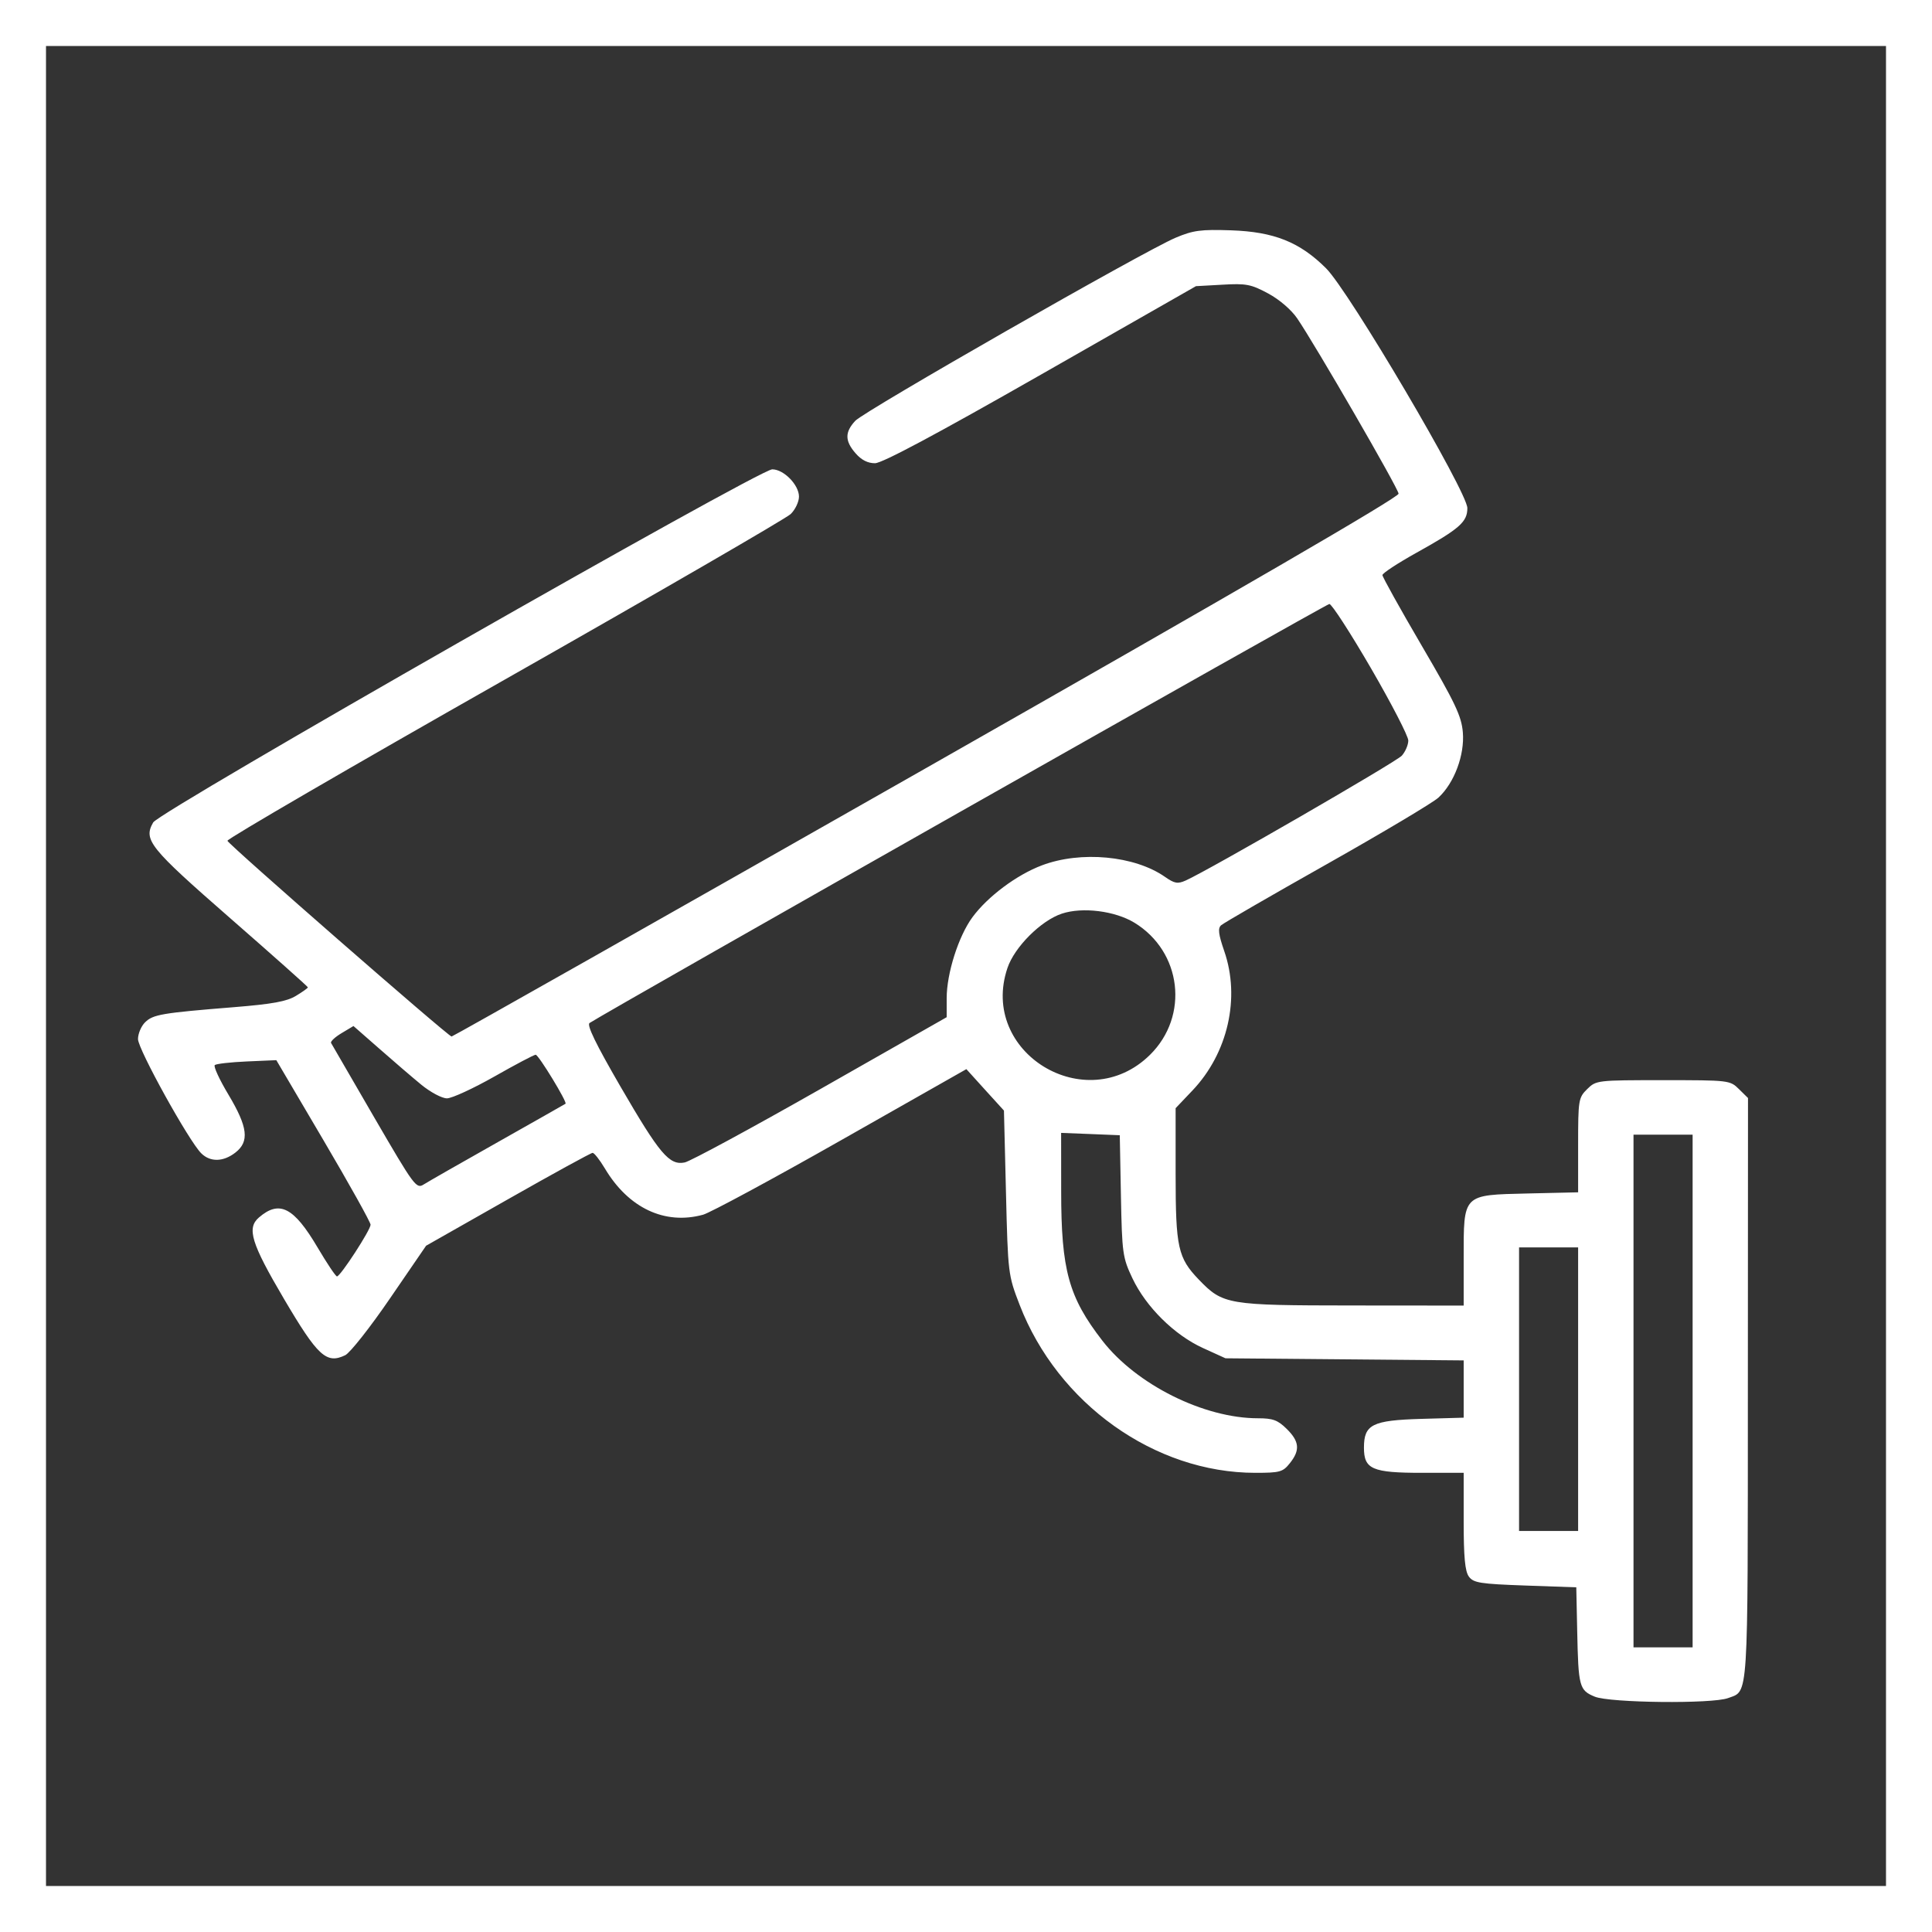
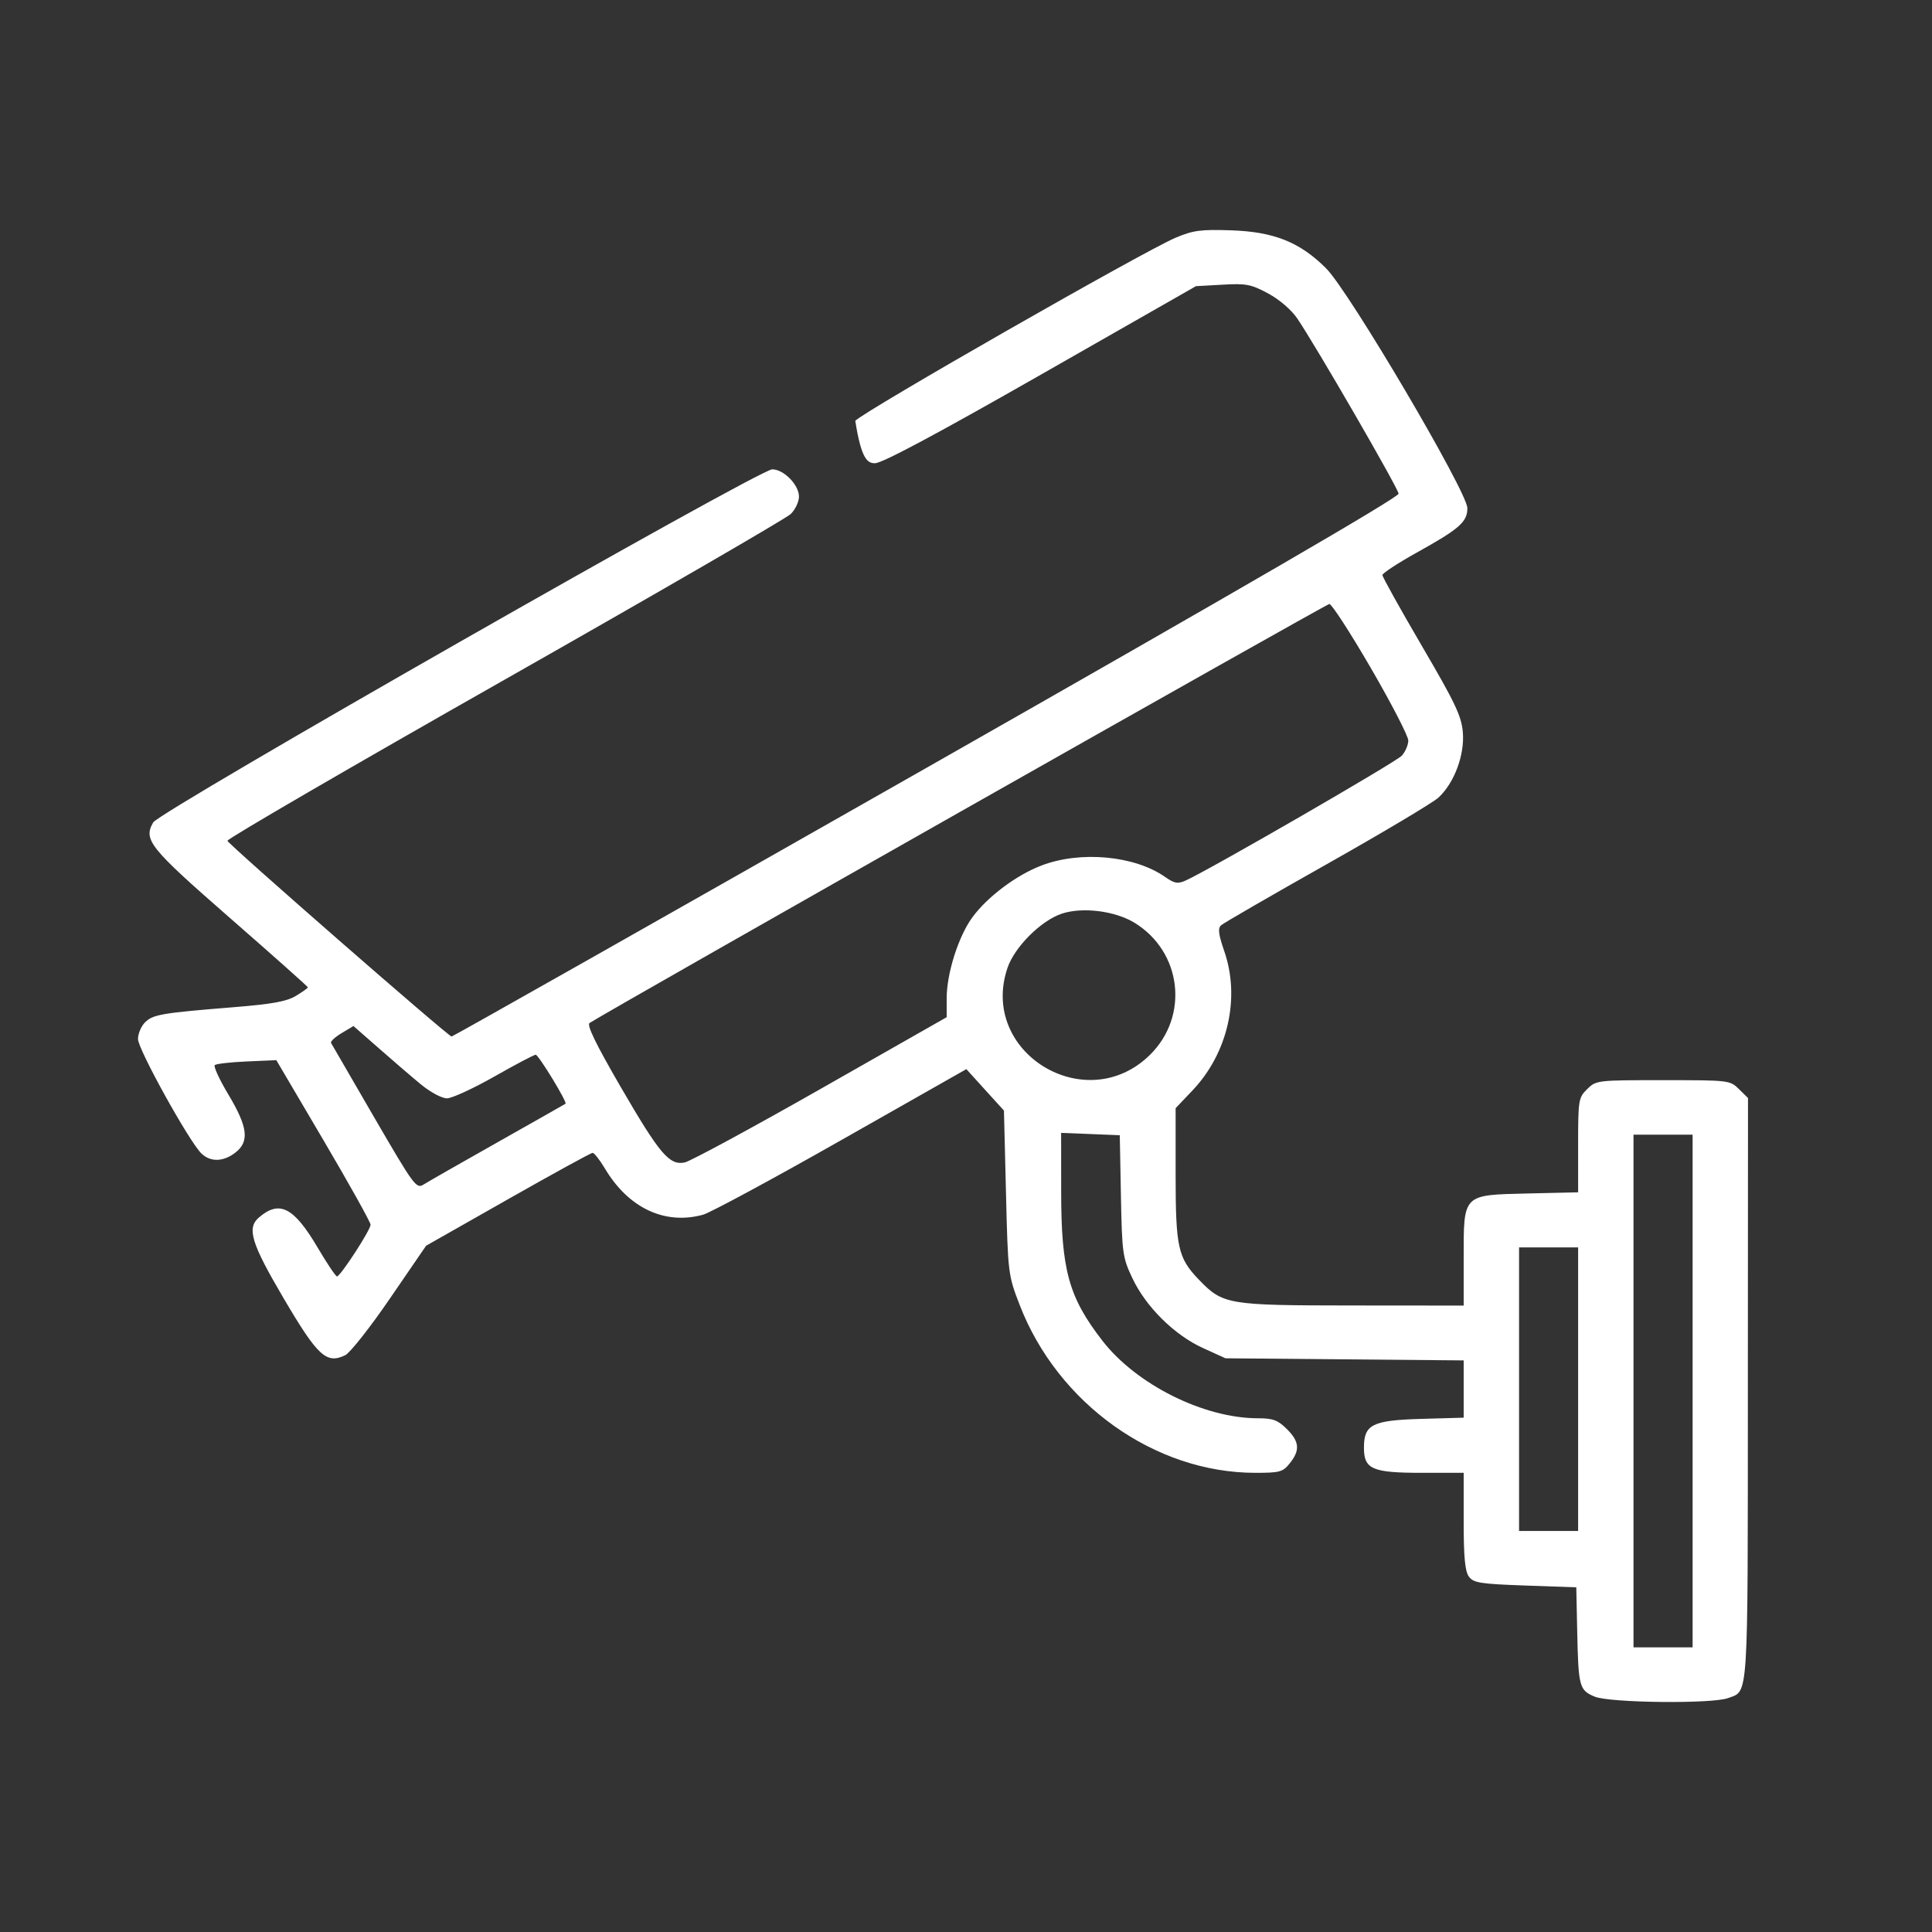
<svg xmlns="http://www.w3.org/2000/svg" width="42" height="42" viewBox="0 0 42 42" fill="none">
  <rect x="0" y="0" width="42" height="42" fill="#333333" stroke="none" />
-   <rect x="0.5" y="0.5" width="41" height="41" stroke="white" />
-   <path fill-rule="evenodd" clip-rule="evenodd" d="M25.557 5.168C24.873 5.456 18.797 8.93 18.593 9.148C18.363 9.396 18.365 9.587 18.601 9.856C18.726 10 18.866 10.071 19.022 10.07C19.179 10.069 20.359 9.439 22.627 8.145L25.999 6.221L26.575 6.189C27.089 6.159 27.195 6.179 27.566 6.378C27.811 6.51 28.07 6.732 28.199 6.92C28.592 7.495 30.394 10.61 30.404 10.732C30.411 10.81 26.936 12.828 20.141 16.692C14.491 19.905 9.845 22.533 9.817 22.533C9.747 22.533 4.974 18.365 4.944 18.278C4.931 18.239 7.64 16.665 10.964 14.779C14.288 12.893 17.089 11.271 17.189 11.175C17.288 11.079 17.369 10.909 17.369 10.796C17.369 10.541 17.038 10.203 16.788 10.203C16.5 10.203 3.469 17.635 3.33 17.879C3.113 18.259 3.246 18.425 5.007 19.963C5.934 20.773 6.693 21.448 6.693 21.464C6.693 21.48 6.575 21.564 6.432 21.65C6.232 21.771 5.917 21.828 5.087 21.895C3.519 22.021 3.327 22.054 3.155 22.223C3.07 22.306 3 22.471 3 22.589C3 22.809 4.107 24.809 4.376 25.073C4.572 25.266 4.854 25.26 5.116 25.057C5.426 24.817 5.389 24.504 4.967 23.798C4.772 23.473 4.638 23.183 4.669 23.154C4.7 23.126 5.014 23.09 5.366 23.075L6.007 23.047L7.031 24.786C7.594 25.742 8.055 26.569 8.056 26.624C8.057 26.737 7.402 27.745 7.326 27.748C7.298 27.749 7.109 27.466 6.904 27.119C6.387 26.243 6.074 26.083 5.629 26.467C5.36 26.699 5.461 27.027 6.173 28.236C6.909 29.485 7.097 29.658 7.505 29.461C7.61 29.41 8.049 28.854 8.479 28.225L9.263 27.081L11.041 26.072C12.018 25.517 12.848 25.062 12.883 25.062C12.918 25.062 13.037 25.214 13.148 25.399C13.661 26.262 14.451 26.635 15.284 26.407C15.439 26.364 16.791 25.635 18.287 24.786L21.008 23.242L21.416 23.693L21.825 24.143L21.869 25.927C21.912 27.686 21.916 27.719 22.165 28.364C22.994 30.515 25.102 32.018 27.29 32.018C27.825 32.018 27.888 32 28.04 31.809C28.267 31.526 28.249 31.336 27.972 31.063C27.777 30.871 27.671 30.832 27.346 30.832C26.173 30.832 24.706 30.101 23.966 29.147C23.231 28.199 23.069 27.61 23.069 25.895L23.068 24.628L23.706 24.653L24.343 24.679L24.368 25.997C24.392 27.248 24.405 27.339 24.618 27.789C24.913 28.412 25.531 29.023 26.151 29.305L26.641 29.528L29.23 29.551L31.819 29.574V30.196V30.819L30.904 30.845C29.831 30.876 29.651 30.966 29.651 31.472C29.651 31.94 29.831 32.018 30.913 32.018H31.819V33.07C31.819 33.852 31.848 34.161 31.933 34.275C32.033 34.41 32.177 34.433 33.157 34.468L34.267 34.507L34.287 35.456C34.312 36.671 34.332 36.745 34.669 36.884C35 37.02 37.222 37.044 37.567 36.915C38.015 36.747 37.995 37.063 37.997 30.216L38 23.87L37.803 23.676C37.608 23.484 37.589 23.482 36.154 23.482C34.719 23.482 34.699 23.484 34.504 23.676C34.315 23.862 34.307 23.912 34.307 24.895V25.92L33.216 25.945C31.787 25.979 31.819 25.947 31.819 27.363V28.382L29.39 28.38C26.682 28.378 26.587 28.362 26.063 27.819C25.607 27.345 25.557 27.121 25.557 25.528V24.091L25.924 23.705C26.693 22.895 26.967 21.694 26.614 20.676C26.488 20.311 26.472 20.181 26.545 20.115C26.598 20.067 27.634 19.468 28.849 18.783C30.063 18.098 31.153 17.448 31.271 17.339C31.615 17.021 31.842 16.412 31.801 15.921C31.771 15.566 31.638 15.286 30.909 14.04C30.438 13.235 30.053 12.543 30.053 12.502C30.053 12.461 30.387 12.242 30.795 12.015C31.73 11.495 31.899 11.347 31.899 11.046C31.899 10.695 29.329 6.332 28.827 5.832C28.255 5.262 27.697 5.039 26.762 5.007C26.103 4.985 25.939 5.007 25.557 5.168ZM29.803 14.526C30.249 15.295 30.615 16.002 30.615 16.098C30.615 16.194 30.551 16.342 30.474 16.428C30.349 16.566 26.291 18.91 25.775 19.142C25.601 19.219 25.533 19.207 25.328 19.064C24.668 18.601 23.495 18.491 22.647 18.813C22.098 19.021 21.471 19.49 21.139 19.941C20.837 20.352 20.58 21.16 20.58 21.699V22.113L17.841 23.671C16.335 24.527 15.005 25.247 14.884 25.271C14.55 25.337 14.342 25.091 13.489 23.622C12.953 22.697 12.751 22.282 12.817 22.239C13.29 21.934 28.831 13.132 28.899 13.13C28.95 13.129 29.356 13.757 29.803 14.526ZM24.66 20.058C25.692 20.687 25.857 22.087 24.999 22.932C23.609 24.301 21.28 22.882 21.901 21.044C22.054 20.588 22.629 20.013 23.083 19.862C23.531 19.713 24.236 19.801 24.66 20.058ZM9.159 23.581C9.36 23.745 9.607 23.877 9.716 23.877C9.824 23.877 10.288 23.663 10.747 23.403C11.206 23.142 11.61 22.929 11.645 22.929C11.708 22.93 12.337 23.963 12.294 23.994C12.282 24.003 11.622 24.377 10.827 24.826C10.032 25.274 9.306 25.689 9.213 25.748C9.051 25.852 9.009 25.794 8.136 24.293C7.637 23.434 7.214 22.705 7.197 22.673C7.18 22.641 7.283 22.545 7.425 22.46L7.684 22.305L8.242 22.794C8.548 23.064 8.961 23.418 9.159 23.581ZM36.796 30.239V35.812H36.154H35.511V30.239V24.667H36.154H36.796V30.239ZM34.307 30.2V33.282H33.665H33.023V30.2V27.117H33.665H34.307V30.2Z" fill="white" />
+   <path fill-rule="evenodd" clip-rule="evenodd" d="M25.557 5.168C24.873 5.456 18.797 8.93 18.593 9.148C18.726 10 18.866 10.071 19.022 10.07C19.179 10.069 20.359 9.439 22.627 8.145L25.999 6.221L26.575 6.189C27.089 6.159 27.195 6.179 27.566 6.378C27.811 6.51 28.07 6.732 28.199 6.92C28.592 7.495 30.394 10.61 30.404 10.732C30.411 10.81 26.936 12.828 20.141 16.692C14.491 19.905 9.845 22.533 9.817 22.533C9.747 22.533 4.974 18.365 4.944 18.278C4.931 18.239 7.64 16.665 10.964 14.779C14.288 12.893 17.089 11.271 17.189 11.175C17.288 11.079 17.369 10.909 17.369 10.796C17.369 10.541 17.038 10.203 16.788 10.203C16.5 10.203 3.469 17.635 3.33 17.879C3.113 18.259 3.246 18.425 5.007 19.963C5.934 20.773 6.693 21.448 6.693 21.464C6.693 21.48 6.575 21.564 6.432 21.65C6.232 21.771 5.917 21.828 5.087 21.895C3.519 22.021 3.327 22.054 3.155 22.223C3.07 22.306 3 22.471 3 22.589C3 22.809 4.107 24.809 4.376 25.073C4.572 25.266 4.854 25.26 5.116 25.057C5.426 24.817 5.389 24.504 4.967 23.798C4.772 23.473 4.638 23.183 4.669 23.154C4.7 23.126 5.014 23.09 5.366 23.075L6.007 23.047L7.031 24.786C7.594 25.742 8.055 26.569 8.056 26.624C8.057 26.737 7.402 27.745 7.326 27.748C7.298 27.749 7.109 27.466 6.904 27.119C6.387 26.243 6.074 26.083 5.629 26.467C5.36 26.699 5.461 27.027 6.173 28.236C6.909 29.485 7.097 29.658 7.505 29.461C7.61 29.41 8.049 28.854 8.479 28.225L9.263 27.081L11.041 26.072C12.018 25.517 12.848 25.062 12.883 25.062C12.918 25.062 13.037 25.214 13.148 25.399C13.661 26.262 14.451 26.635 15.284 26.407C15.439 26.364 16.791 25.635 18.287 24.786L21.008 23.242L21.416 23.693L21.825 24.143L21.869 25.927C21.912 27.686 21.916 27.719 22.165 28.364C22.994 30.515 25.102 32.018 27.29 32.018C27.825 32.018 27.888 32 28.04 31.809C28.267 31.526 28.249 31.336 27.972 31.063C27.777 30.871 27.671 30.832 27.346 30.832C26.173 30.832 24.706 30.101 23.966 29.147C23.231 28.199 23.069 27.61 23.069 25.895L23.068 24.628L23.706 24.653L24.343 24.679L24.368 25.997C24.392 27.248 24.405 27.339 24.618 27.789C24.913 28.412 25.531 29.023 26.151 29.305L26.641 29.528L29.23 29.551L31.819 29.574V30.196V30.819L30.904 30.845C29.831 30.876 29.651 30.966 29.651 31.472C29.651 31.94 29.831 32.018 30.913 32.018H31.819V33.07C31.819 33.852 31.848 34.161 31.933 34.275C32.033 34.41 32.177 34.433 33.157 34.468L34.267 34.507L34.287 35.456C34.312 36.671 34.332 36.745 34.669 36.884C35 37.02 37.222 37.044 37.567 36.915C38.015 36.747 37.995 37.063 37.997 30.216L38 23.87L37.803 23.676C37.608 23.484 37.589 23.482 36.154 23.482C34.719 23.482 34.699 23.484 34.504 23.676C34.315 23.862 34.307 23.912 34.307 24.895V25.92L33.216 25.945C31.787 25.979 31.819 25.947 31.819 27.363V28.382L29.39 28.38C26.682 28.378 26.587 28.362 26.063 27.819C25.607 27.345 25.557 27.121 25.557 25.528V24.091L25.924 23.705C26.693 22.895 26.967 21.694 26.614 20.676C26.488 20.311 26.472 20.181 26.545 20.115C26.598 20.067 27.634 19.468 28.849 18.783C30.063 18.098 31.153 17.448 31.271 17.339C31.615 17.021 31.842 16.412 31.801 15.921C31.771 15.566 31.638 15.286 30.909 14.04C30.438 13.235 30.053 12.543 30.053 12.502C30.053 12.461 30.387 12.242 30.795 12.015C31.73 11.495 31.899 11.347 31.899 11.046C31.899 10.695 29.329 6.332 28.827 5.832C28.255 5.262 27.697 5.039 26.762 5.007C26.103 4.985 25.939 5.007 25.557 5.168ZM29.803 14.526C30.249 15.295 30.615 16.002 30.615 16.098C30.615 16.194 30.551 16.342 30.474 16.428C30.349 16.566 26.291 18.91 25.775 19.142C25.601 19.219 25.533 19.207 25.328 19.064C24.668 18.601 23.495 18.491 22.647 18.813C22.098 19.021 21.471 19.49 21.139 19.941C20.837 20.352 20.58 21.16 20.58 21.699V22.113L17.841 23.671C16.335 24.527 15.005 25.247 14.884 25.271C14.55 25.337 14.342 25.091 13.489 23.622C12.953 22.697 12.751 22.282 12.817 22.239C13.29 21.934 28.831 13.132 28.899 13.13C28.95 13.129 29.356 13.757 29.803 14.526ZM24.66 20.058C25.692 20.687 25.857 22.087 24.999 22.932C23.609 24.301 21.28 22.882 21.901 21.044C22.054 20.588 22.629 20.013 23.083 19.862C23.531 19.713 24.236 19.801 24.66 20.058ZM9.159 23.581C9.36 23.745 9.607 23.877 9.716 23.877C9.824 23.877 10.288 23.663 10.747 23.403C11.206 23.142 11.61 22.929 11.645 22.929C11.708 22.93 12.337 23.963 12.294 23.994C12.282 24.003 11.622 24.377 10.827 24.826C10.032 25.274 9.306 25.689 9.213 25.748C9.051 25.852 9.009 25.794 8.136 24.293C7.637 23.434 7.214 22.705 7.197 22.673C7.18 22.641 7.283 22.545 7.425 22.46L7.684 22.305L8.242 22.794C8.548 23.064 8.961 23.418 9.159 23.581ZM36.796 30.239V35.812H36.154H35.511V30.239V24.667H36.154H36.796V30.239ZM34.307 30.2V33.282H33.665H33.023V30.2V27.117H33.665H34.307V30.2Z" fill="white" />
</svg>